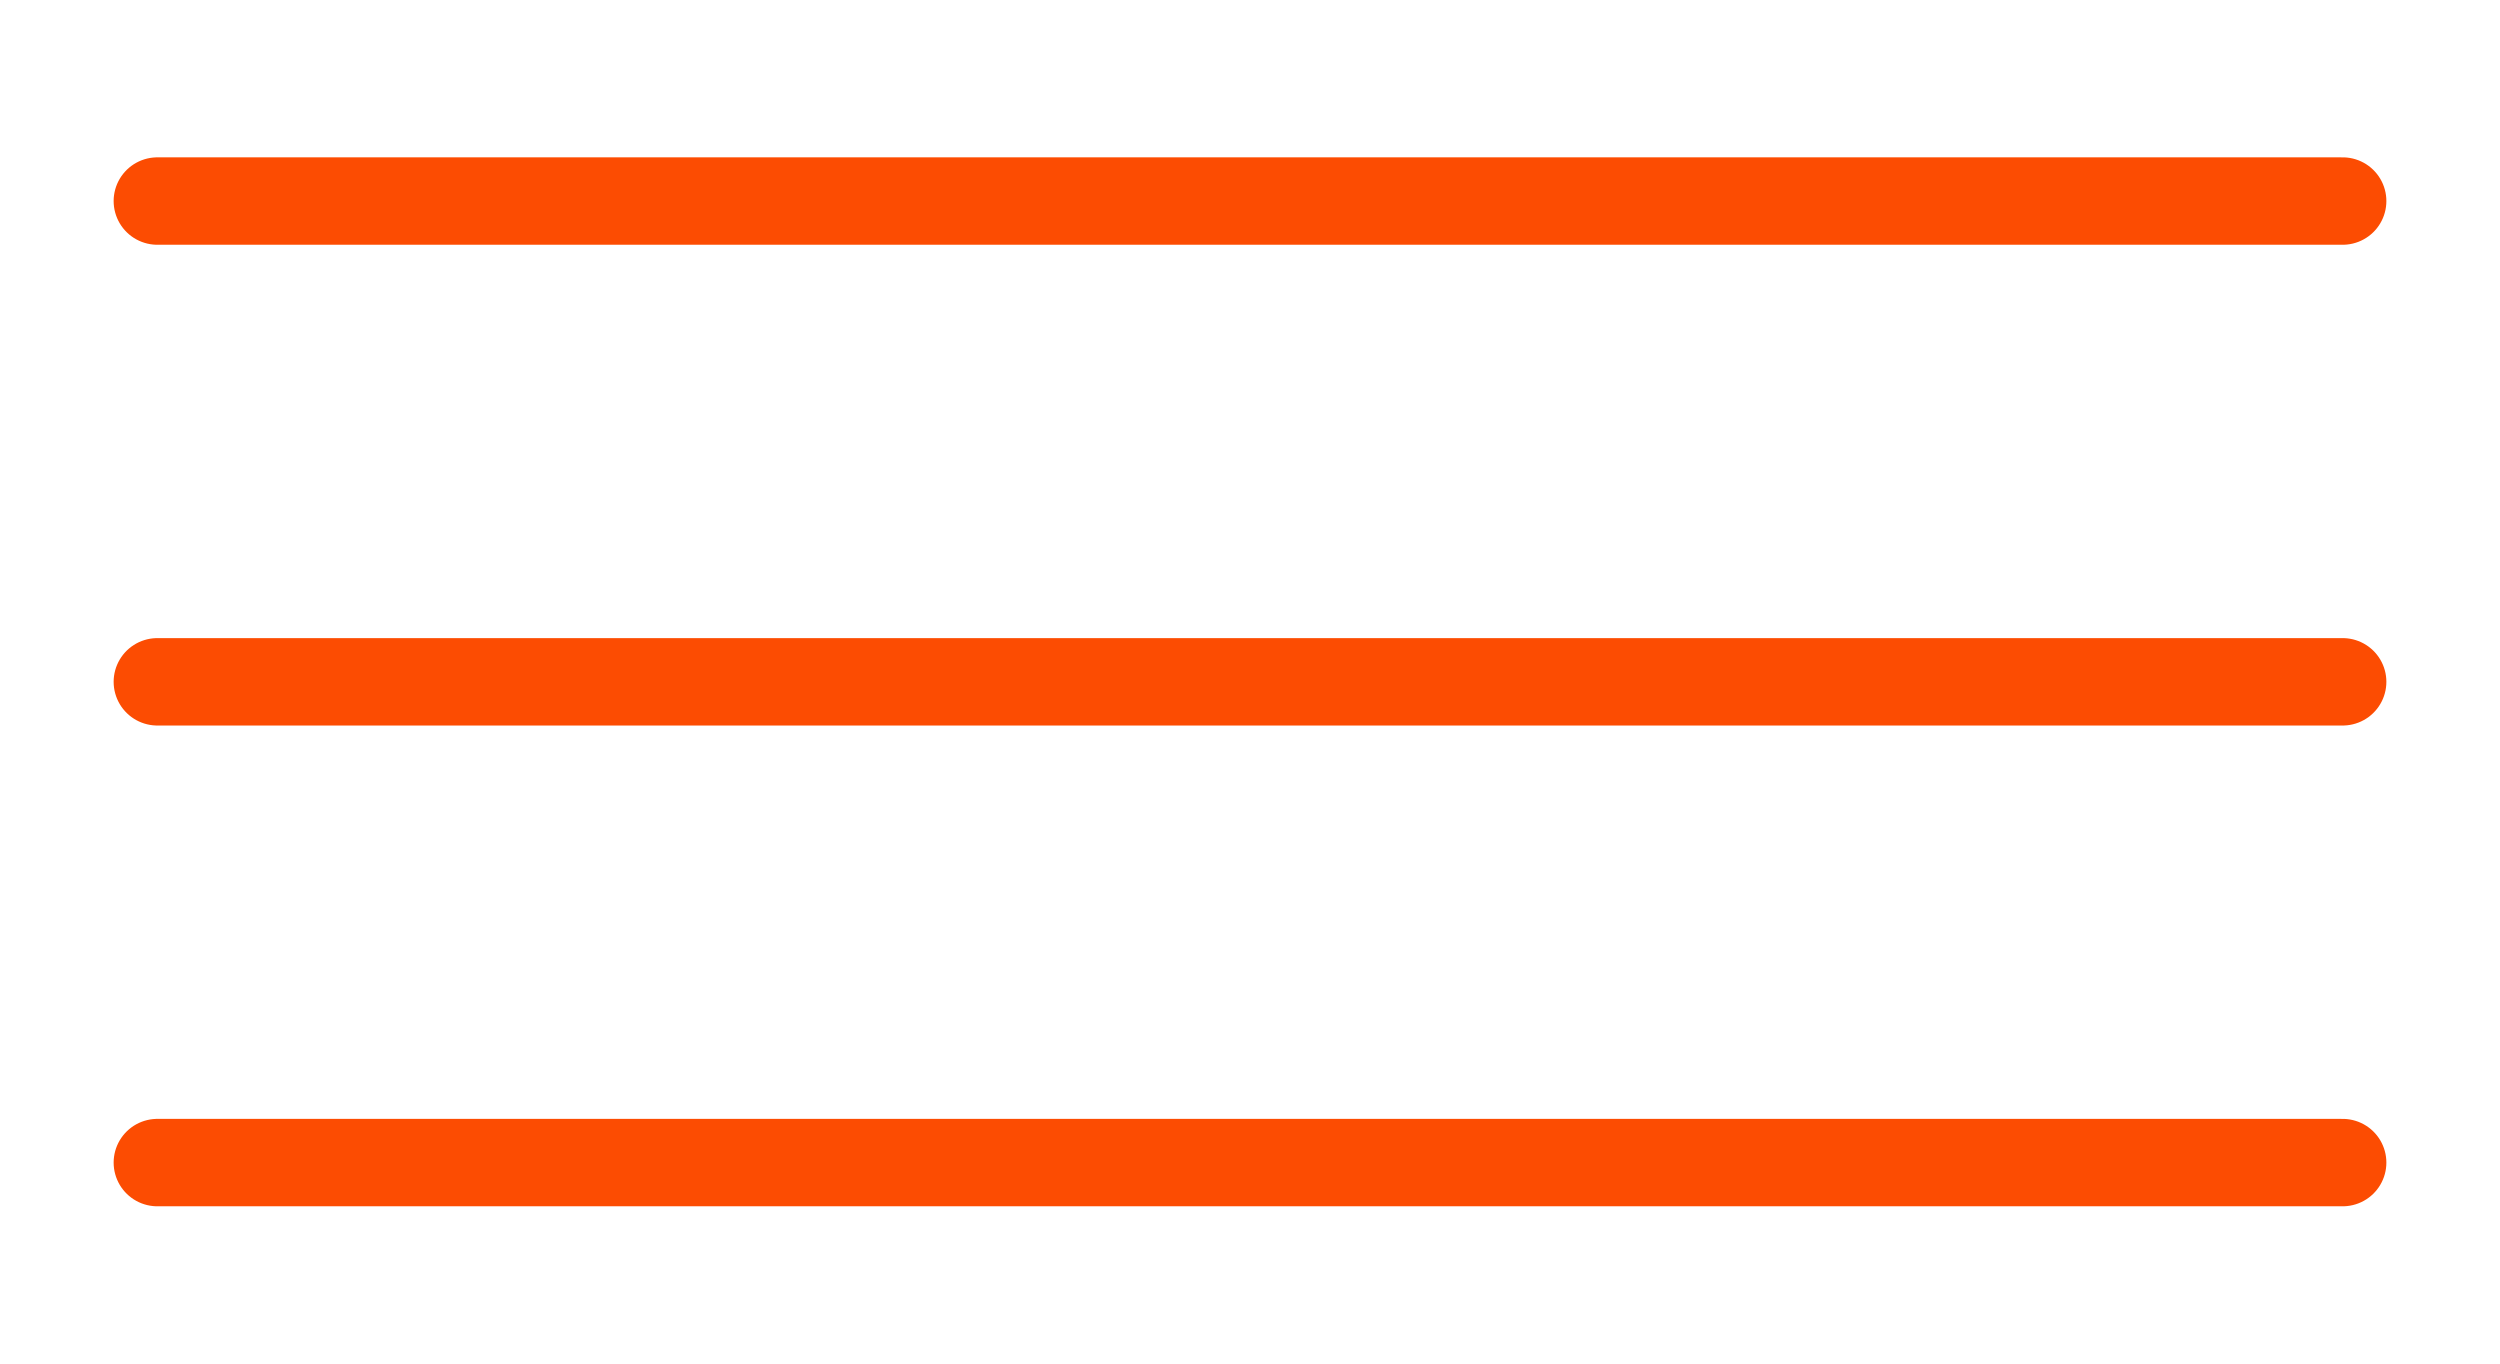
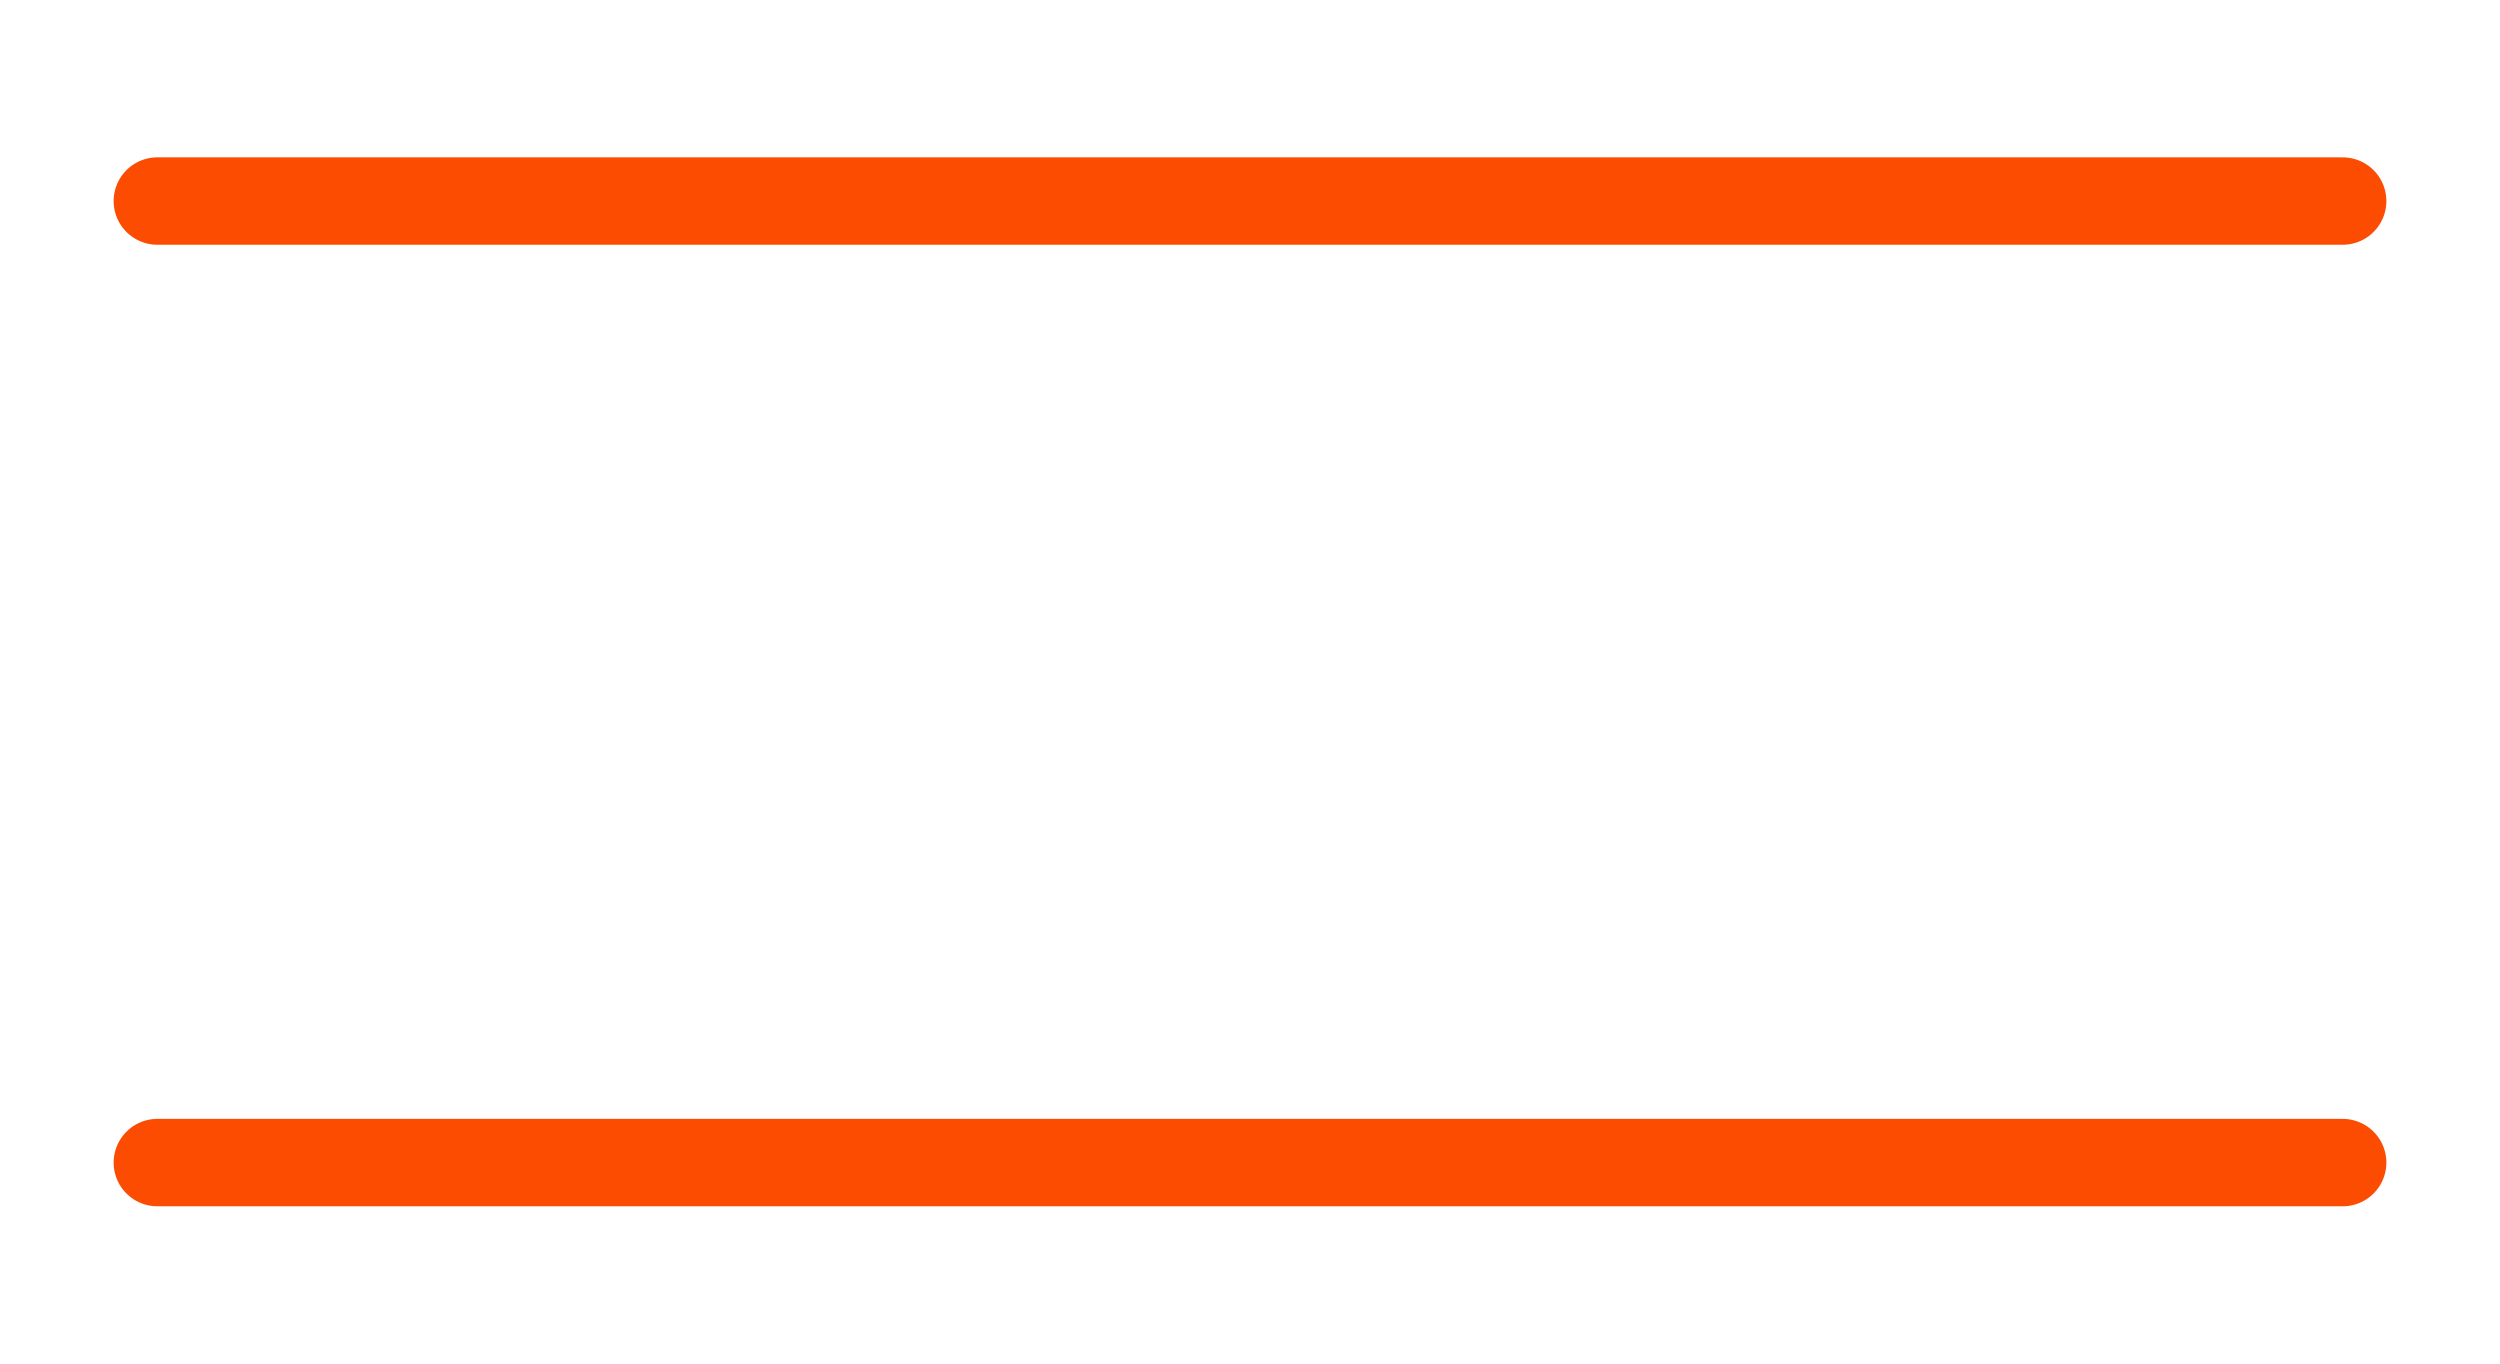
<svg xmlns="http://www.w3.org/2000/svg" version="1.1" id="Capa_1" x="0px" y="0px" viewBox="0 0 28.6 15.6" style="enable-background:new 0 0 28.6 15.6;" xml:space="preserve">
  <style type="text/css">
	.st0{fill:none;stroke:#FC4C02;stroke-linecap:round;}
</style>
  <g>
-     <path id="Trazado_287" class="st0" d="M1.8,7.8h25" />
    <path id="Trazado_289" class="st0" d="M1.8,13.3h25" />
    <path id="Trazado_288" class="st0" d="M1.8,2.3h25" />
  </g>
</svg>